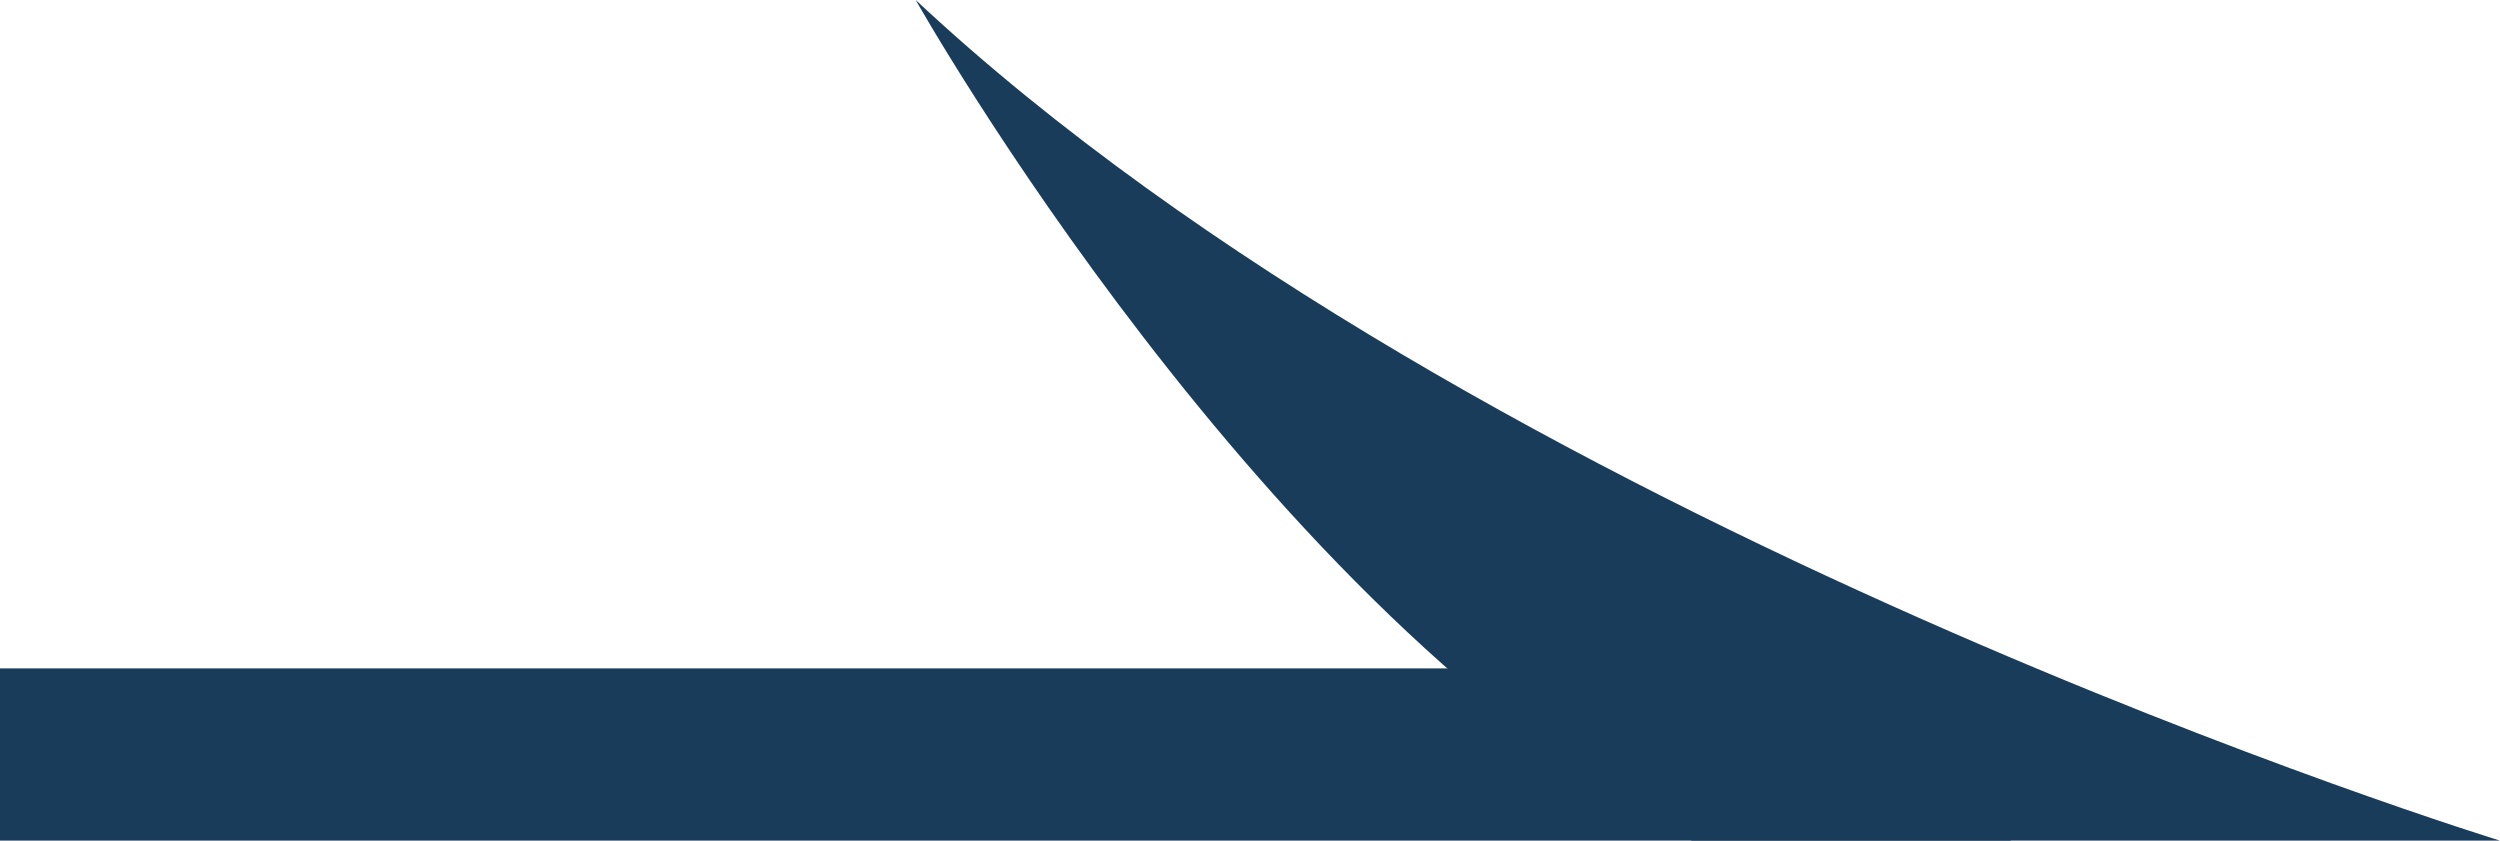
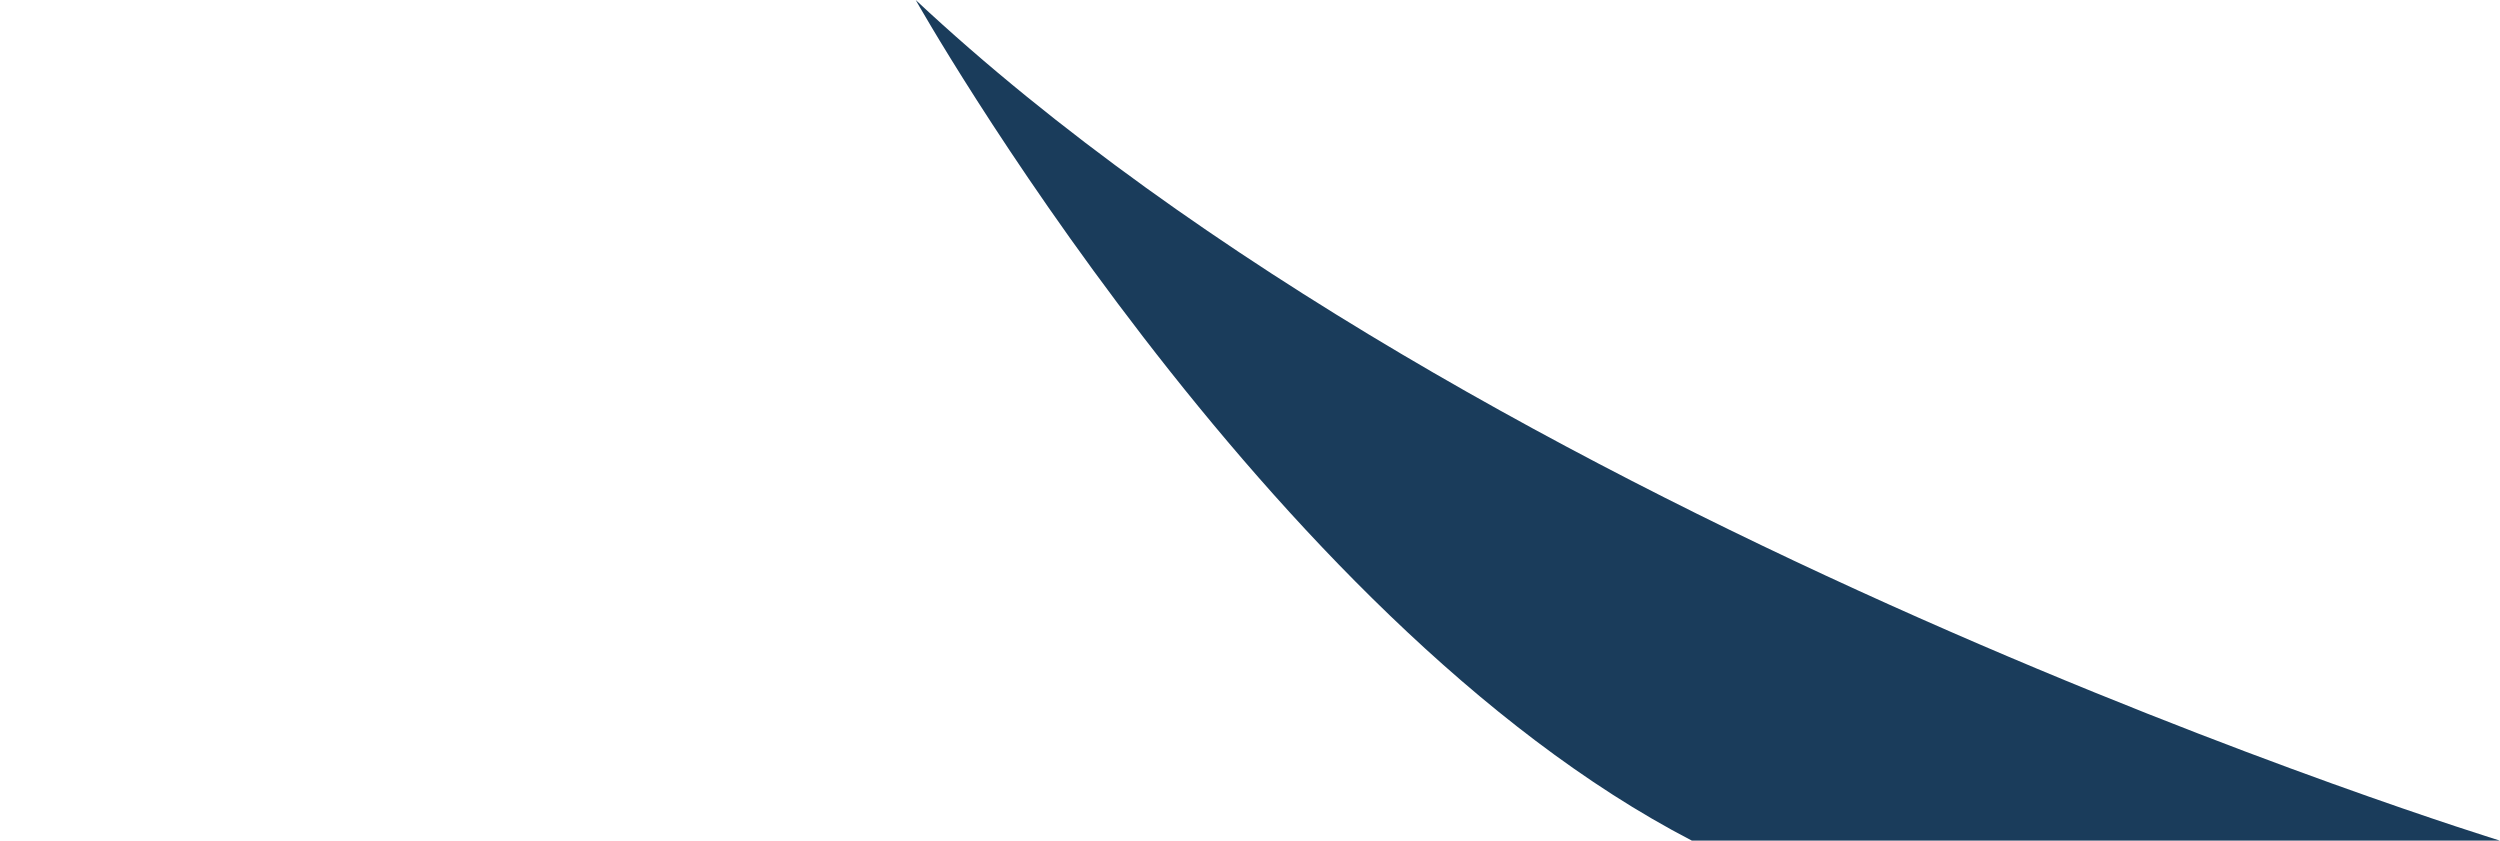
<svg xmlns="http://www.w3.org/2000/svg" id="_レイヤー_2" data-name="レイヤー_2" viewBox="0 0 11.756 3.953">
  <defs>
    <style>
      .cls-1 {
        fill: #1a3c5b;
      }
    </style>
  </defs>
  <g id="TOP">
    <g>
-       <rect class="cls-1" y="3.143" width="9.455" height=".81" />
      <path class="cls-1" d="M11.756,3.953S6.955,2.478,4.306,0c0,0,1.638,2.91,3.65,3.953h3.801Z" />
    </g>
  </g>
</svg>